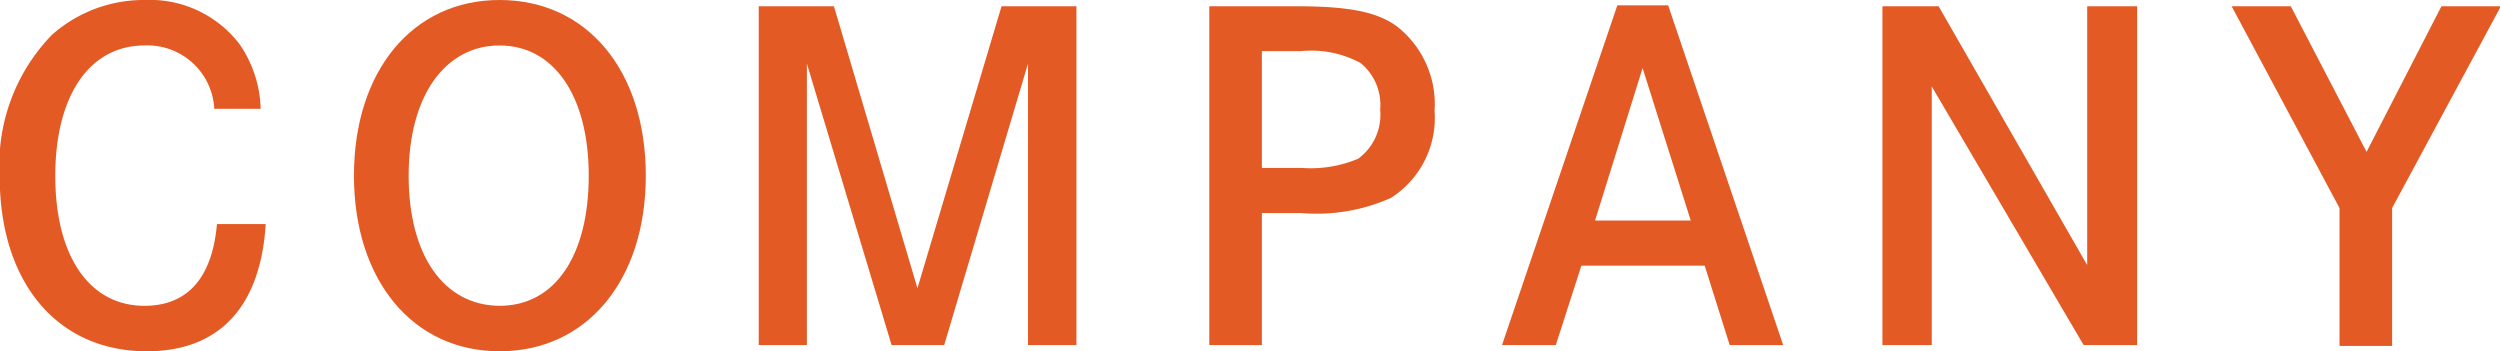
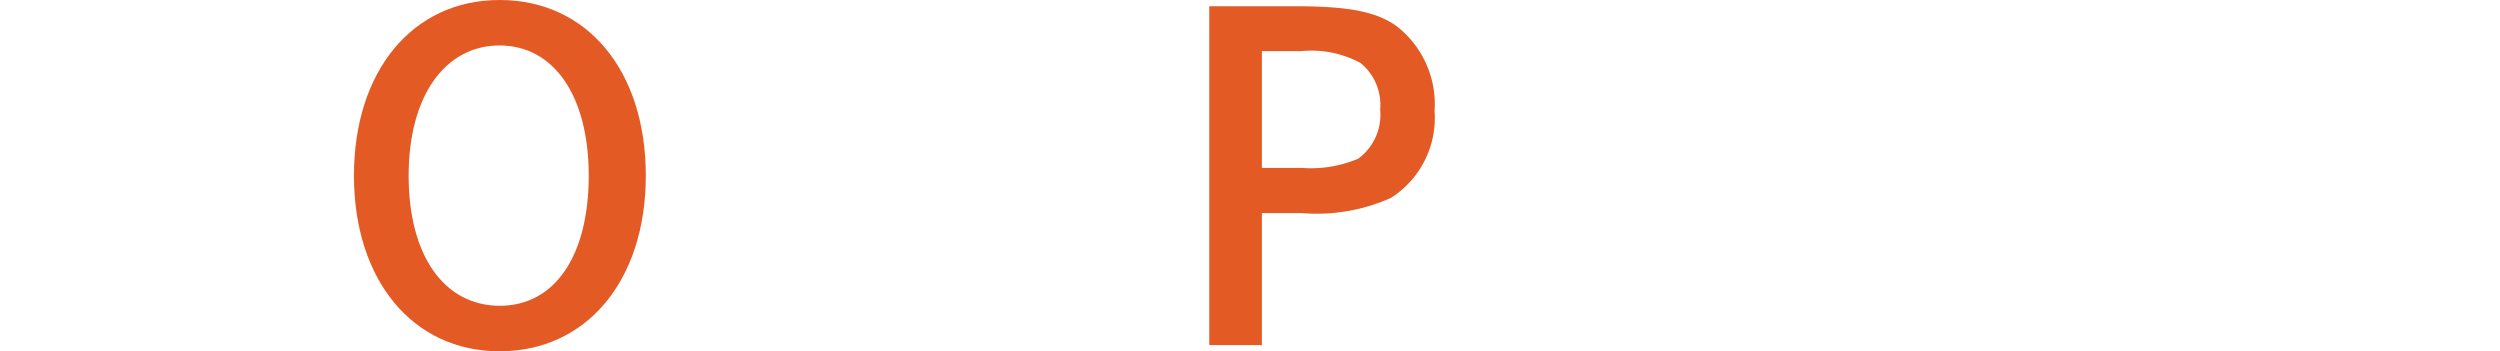
<svg xmlns="http://www.w3.org/2000/svg" viewBox="0 0 84.12 11.82">
  <defs>
    <style>.cls-1{fill:#e35a24;}</style>
  </defs>
  <title>top25_1</title>
  <g id="Layer_2" data-name="Layer 2">
    <g id="レイヤー_2" data-name="レイヤー 2">
-       <path class="cls-1" d="M7.21,3.66A2.25,2.25,0,0,0,4.86,1.53c-1.85,0-3,1.69-3,4.39s1.15,4.37,3,4.37c1.44,0,2.28-.93,2.44-2.75H8.94c-.17,2.78-1.56,4.28-4,4.28-3,0-4.95-2.3-4.95-5.88A6.27,6.27,0,0,1,1.74,1.18,4.65,4.65,0,0,1,4.88,0,3.79,3.79,0,0,1,8.07,1.5a4,4,0,0,1,.7,2.16Z" />
      <path class="cls-1" d="M16.81,0c2.94,0,4.92,2.37,4.92,5.91s-2,5.91-4.92,5.91-4.9-2.39-4.9-5.91S13.88,0,16.81,0Zm0,10.29c1.87,0,3-1.7,3-4.38s-1.17-4.38-3-4.38-3.06,1.69-3.06,4.38S14.94,10.29,16.83,10.29Z" />
-       <path class="cls-1" d="M28.06.21,30.87,9.7,33.7.21h2.52v11.4H34.59V2.14l-2.82,9.47H30L27.15,2.14v9.47H25.53V.21Z" />
      <path class="cls-1" d="M43.59.21c1.77,0,2.71.18,3.39.66a3.32,3.32,0,0,1,1.29,2.86A3.19,3.19,0,0,1,46.8,6.66a6.13,6.13,0,0,1-3,.51H42.46v4.44H40.69V.21Zm.21,5.44a4.1,4.1,0,0,0,1.9-.31,1.83,1.83,0,0,0,.74-1.65,1.82,1.82,0,0,0-.66-1.57,3.49,3.49,0,0,0-2-.4H42.46V5.65Z" />
-       <path class="cls-1" d="M56.13.18,60,11.61H58.2l-.84-2.67H53.21l-.86,2.67H50.54L54.42.18Zm-.86,2.11-1.6,5.13h3.22Z" />
-       <path class="cls-1" d="M65.23.21l5,8.71V.21h1.68v11.4H70.11L65,2.91v8.7H63.34V.21Z" />
-       <path class="cls-1" d="M77.08.21l2.55,4.9L82.15.21h2L80.49,7v4.64H78.72V7L75.09.21Z" />
    </g>
  </g>
</svg>